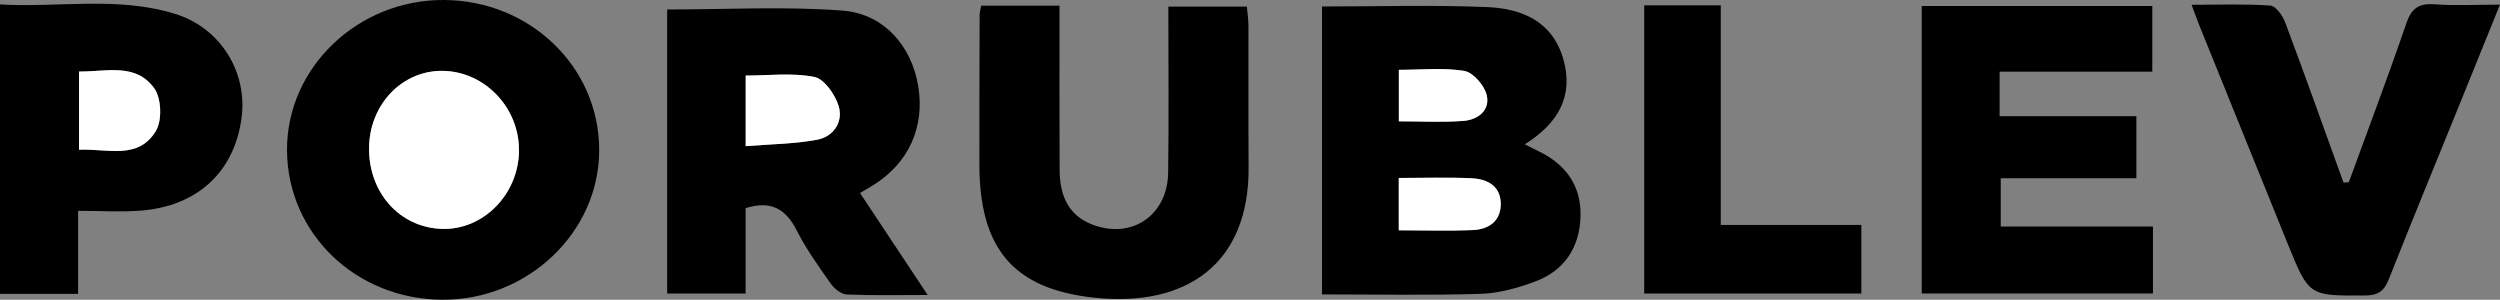
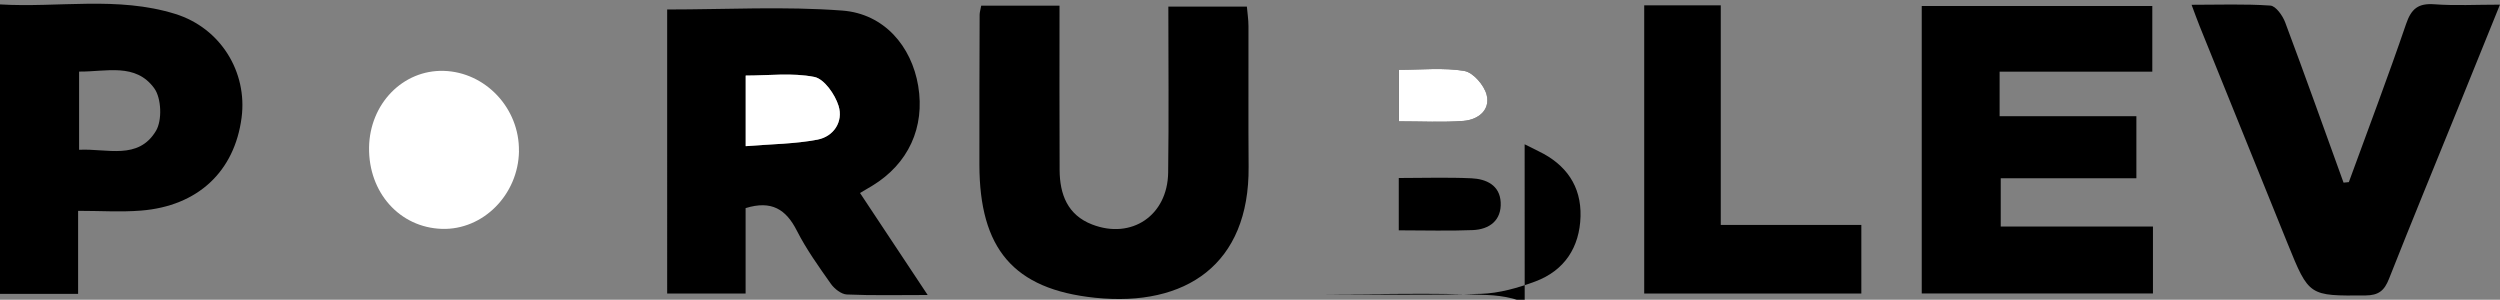
<svg xmlns="http://www.w3.org/2000/svg" id="Layer_2" data-name="Layer 2" viewBox="0 0 532.29 63.82">
  <rect x="0" y="0" width="532.29" height="63.82" fill="#808080" stroke="none" />
  <defs>
    <style>
      .cls-1 {
        fill: #000;
      }

      .cls-1, .cls-2 {
        stroke-width: 0px;
      }

      .cls-2 {
        fill: #fff;
      }
    </style>
  </defs>
  <g id="Layer_1-2" data-name="Layer 1">
    <g>
-       <path class="cls-1" d="M324.62,30.72c1.3.65,2.15,1.08,3.01,1.5,5.8,2.8,9.06,7.39,8.89,13.85-.18,6.57-3.41,11.54-9.64,13.86-3.69,1.38-7.69,2.51-11.58,2.63-11.14.35-22.3.12-33.82.12V1.38c11.91,0,23.55-.35,35.16.13,7.28.3,13.84,2.96,16.18,10.96,2.34,8-1.07,13.8-8.18,18.26ZM297.82,49.04c5.56,0,10.67.16,15.76-.05,3.55-.15,6.13-2.06,5.94-5.9-.18-3.68-3.1-4.99-6.24-5.13-5.07-.23-10.16-.06-15.46-.06v11.15ZM297.84,25.83c4.87,0,9.33.26,13.75-.09,3.07-.24,5.75-2.26,4.93-5.54-.51-2.04-2.86-4.78-4.74-5.09-4.45-.75-9.11-.24-13.95-.24v10.96Z" />
+       <path class="cls-1" d="M324.62,30.72c1.3.65,2.15,1.08,3.01,1.5,5.8,2.8,9.06,7.39,8.89,13.85-.18,6.57-3.41,11.54-9.64,13.86-3.69,1.38-7.69,2.51-11.58,2.63-11.14.35-22.3.12-33.82.12c11.91,0,23.55-.35,35.16.13,7.28.3,13.84,2.96,16.18,10.96,2.34,8-1.07,13.8-8.18,18.26ZM297.82,49.04c5.56,0,10.67.16,15.76-.05,3.55-.15,6.13-2.06,5.94-5.9-.18-3.68-3.1-4.99-6.24-5.13-5.07-.23-10.16-.06-15.46-.06v11.15ZM297.84,25.83c4.87,0,9.33.26,13.75-.09,3.07-.24,5.75-2.26,4.93-5.54-.51-2.04-2.86-4.78-4.74-5.09-4.45-.75-9.11-.24-13.95-.24v10.96Z" />
      <path class="cls-1" d="M197.52,62.81c-6.35,0-11.79.13-17.21-.11-1.18-.05-2.64-1.2-3.39-2.25-2.59-3.67-5.23-7.35-7.26-11.34-2.29-4.51-5.36-6.52-10.91-4.8v18.19h-16.7V2.02c12.5,0,24.95-.7,37.29.23,8.91.67,14.75,7.6,16.16,16.04,1.47,8.82-2.09,16.58-9.77,21.25-.69.42-1.4.83-2.62,1.55,4.72,7.11,9.32,14.05,14.4,21.71ZM158.77,31.12c5.52-.45,10.49-.47,15.28-1.39,3.46-.67,5.53-3.83,4.5-7.18-.76-2.45-3.06-5.75-5.17-6.17-4.71-.93-9.72-.29-14.61-.29v15.03Z" />
-       <path class="cls-1" d="M127.58,31.83c.07,17.56-15.17,32.12-33.48,31.99-18.38-.14-32.9-14.14-32.99-31.82C61.02,14.41,76.19-.11,94.54,0c18.32.11,32.97,14.22,33.04,31.83ZM110.5,32.18c.14-9.1-7.1-16.83-16.01-17.08-8.7-.25-15.77,7-15.9,16.32-.14,9.59,6.52,17.03,15.5,17.32,8.77.28,16.27-7.29,16.42-16.55Z" />
      <path class="cls-1" d="M425.75,15.26v9.48h29.12v13.22h-28.88v10.28h32.41v14.24h-49.23V1.28h49.09v13.98h-32.51Z" />
      <path class="cls-1" d="M208.91,1.21h16.68c0,11.8-.04,23.4.02,34.99.03,5.17,1.68,9.58,6.93,11.6,8.4,3.24,16.05-1.92,16.18-11.04.16-11.65.04-23.3.04-35.36h16.72c.11,1.32.34,2.75.34,4.18.03,9.99-.05,19.98.03,29.96.17,20.77-13.38,29.85-32.67,27.86-17.48-1.8-24.61-10.54-24.65-28.3-.02-10.65.02-21.31.05-31.96,0-.48.16-.97.34-1.95Z" />
      <path class="cls-1" d="M16.63,44.9v17.67H0V.94c12.38.74,25.02-1.8,37.33,2.03,9.66,3.01,15.37,12.38,14.11,22.06-1.49,11.49-9.33,18.86-21.44,19.81-4.26.34-8.57.05-13.37.05ZM16.83,31.89c5.97-.31,12.6,2.28,16.38-4.03,1.34-2.24,1.16-6.95-.36-9.05-3.98-5.5-10.25-3.51-16.01-3.57v16.65Z" />
      <path class="cls-1" d="M500.11,38.77c4.09-11.22,8.33-22.38,12.19-33.68,1.11-3.24,2.59-4.43,6.01-4.18,4.41.33,8.87.08,13.97.08-3.07,7.57-5.86,14.48-8.66,21.38-5,12.33-10.08,24.63-14.97,37.01-.99,2.5-2.19,3.51-5.04,3.53-11.97.08-11.98.2-16.52-11-6.25-15.41-12.48-30.84-18.72-46.26-.55-1.35-1.03-2.73-1.75-4.63,5.92,0,11.37-.21,16.78.17,1.15.08,2.61,2.13,3.15,3.57,4.25,11.34,8.31,22.75,12.43,34.13.37-.04.74-.07,1.11-.11Z" />
      <path class="cls-1" d="M350.08,1.13h16.3v46.76h29.93v14.61h-46.23V1.13Z" />
-       <path class="cls-2" d="M297.82,49.04v-11.15c5.31,0,10.39-.17,15.46.06,3.15.14,6.07,1.45,6.24,5.13.18,3.84-2.39,5.75-5.94,5.9-5.09.22-10.2.05-15.76.05Z" />
      <path class="cls-2" d="M297.84,25.83v-10.96c4.84,0,9.5-.51,13.95.24,1.88.32,4.23,3.05,4.74,5.09.82,3.28-1.86,5.3-4.93,5.54-4.42.34-8.89.09-13.75.09Z" />
      <path class="cls-2" d="M158.77,31.12v-15.03c4.88,0,9.9-.64,14.61.29,2.11.42,4.41,3.72,5.17,6.17,1.04,3.35-1.04,6.52-4.5,7.18-4.8.92-9.77.94-15.28,1.39Z" />
      <path class="cls-2" d="M110.5,32.18c-.14,9.27-7.65,16.83-16.42,16.55-8.98-.29-15.63-7.73-15.5-17.32.13-9.31,7.2-16.56,15.9-16.32,8.9.26,16.15,7.98,16.01,17.08Z" />
-       <path class="cls-2" d="M16.83,31.89V15.23c5.76.06,12.04-1.92,16.01,3.57,1.52,2.1,1.7,6.81.36,9.05-3.77,6.31-10.41,3.72-16.38,4.03Z" />
    </g>
  </g>
</svg>